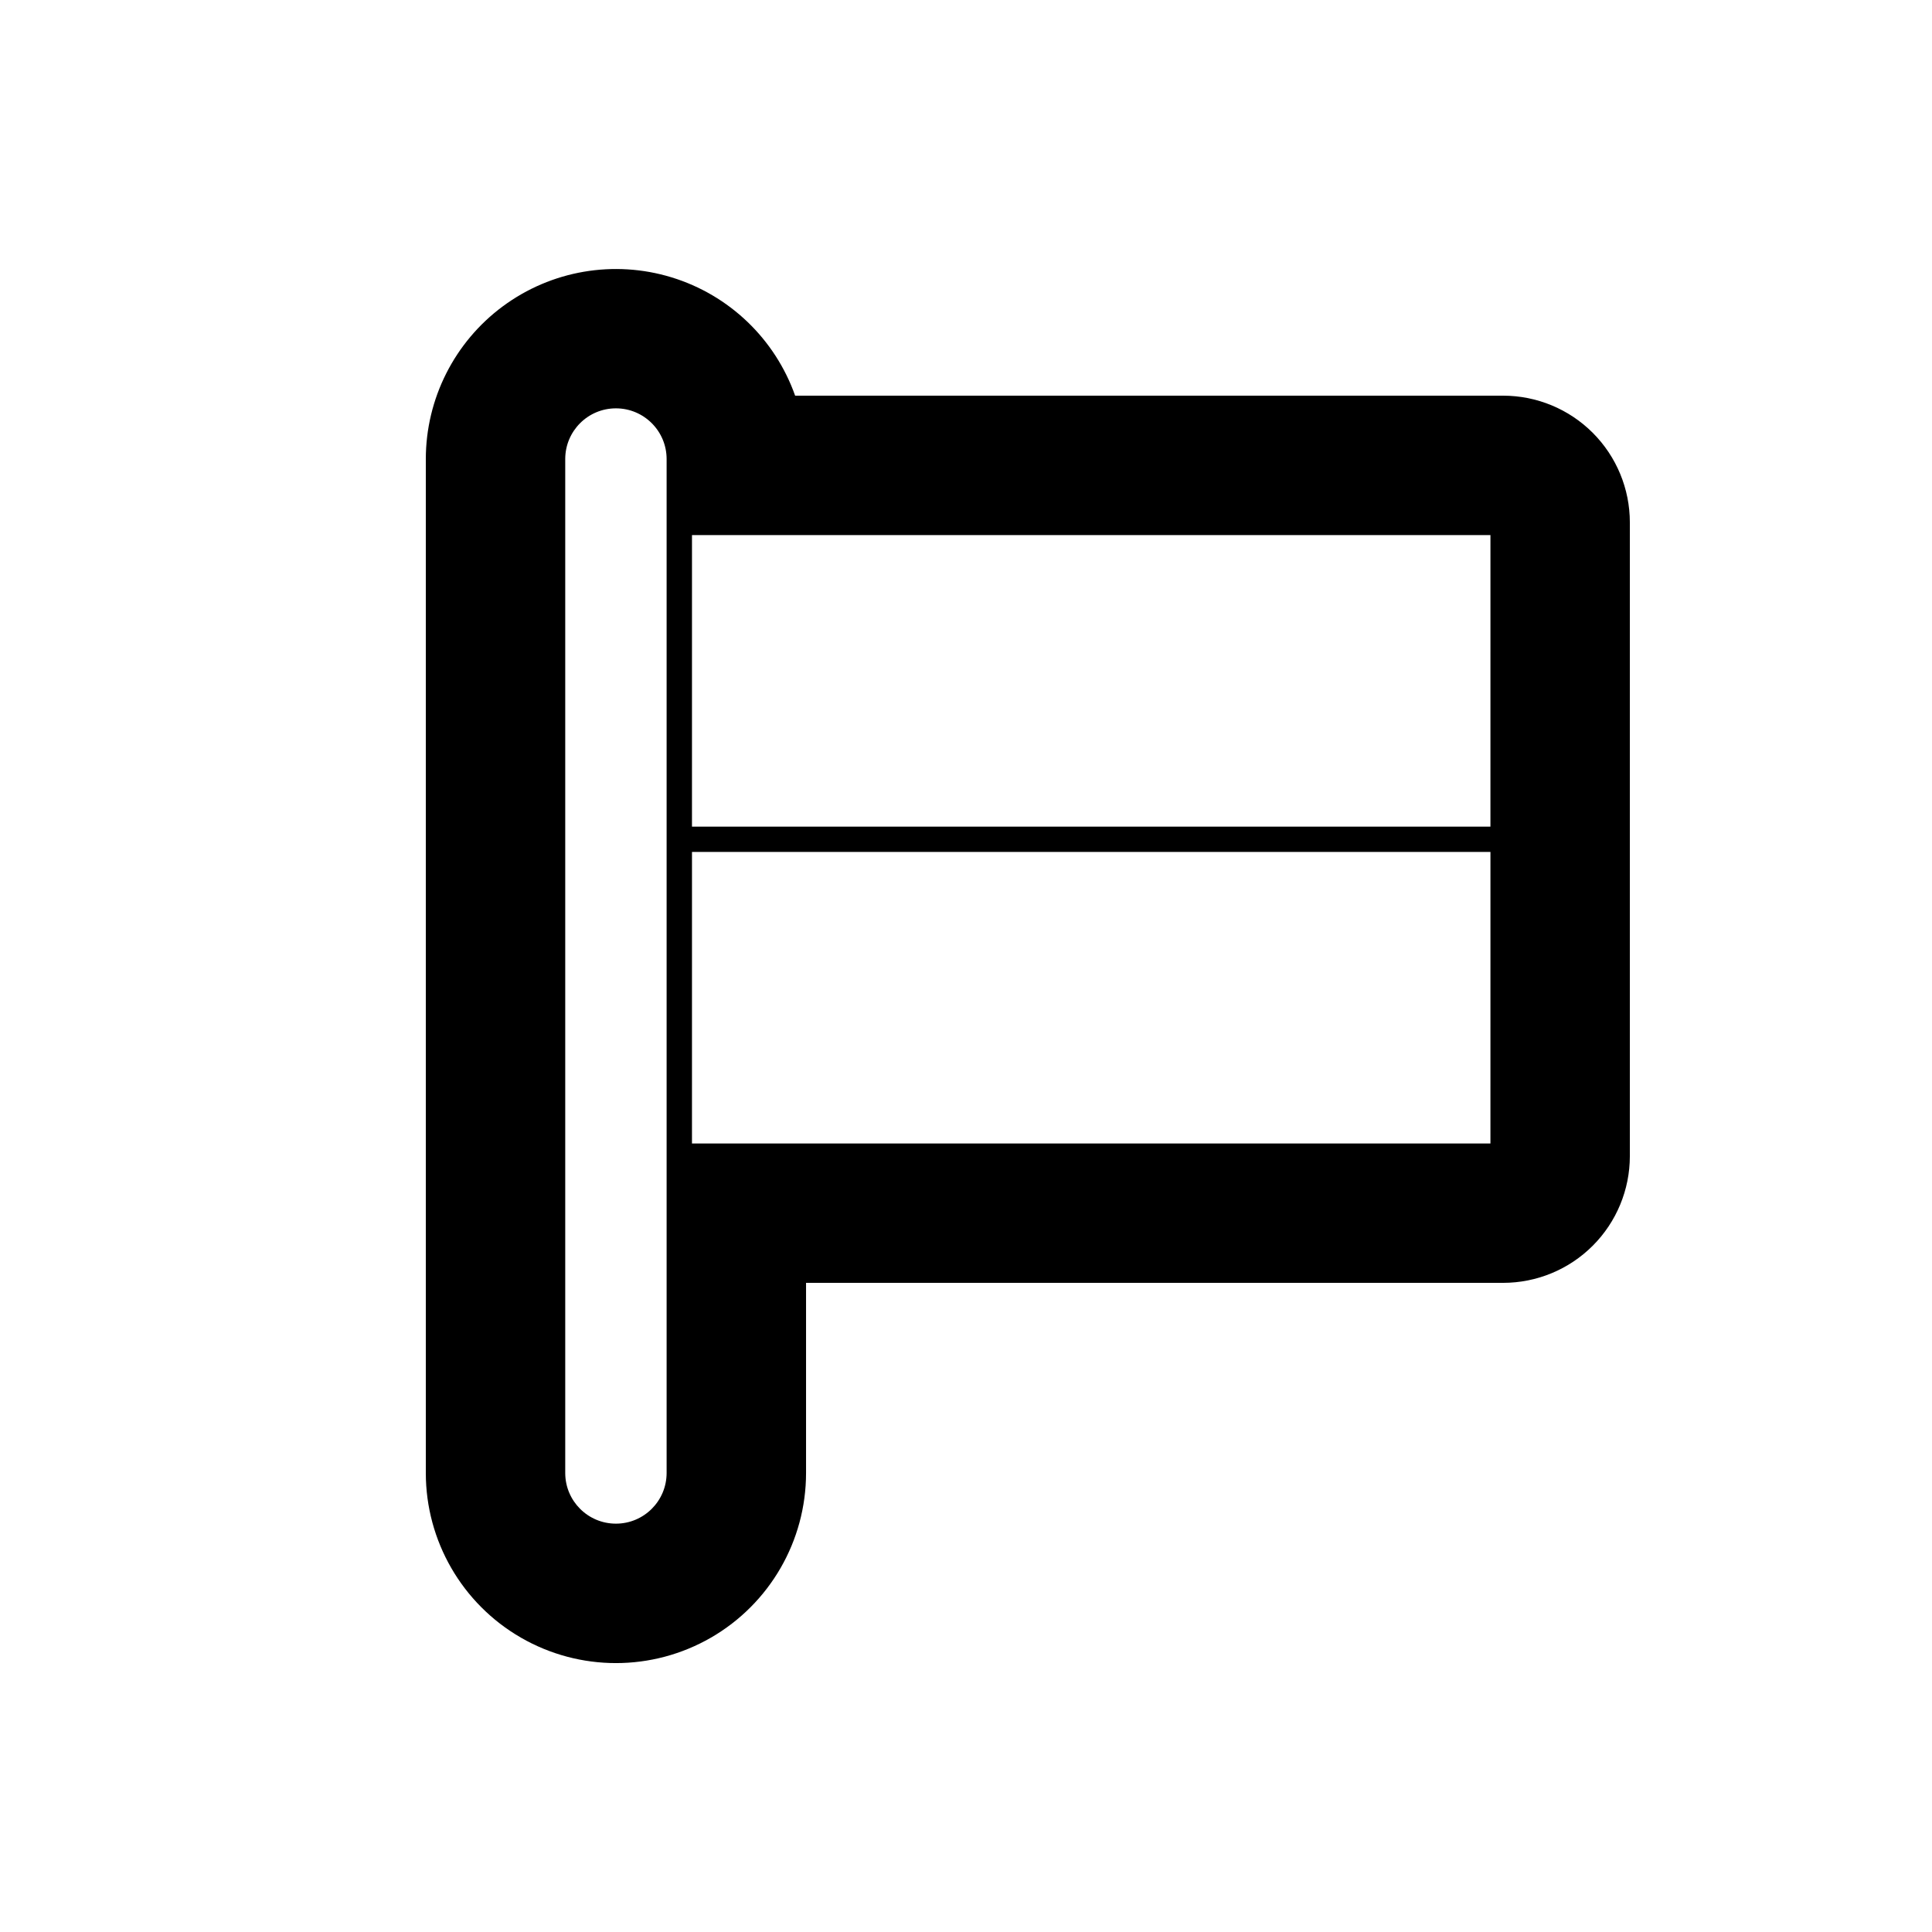
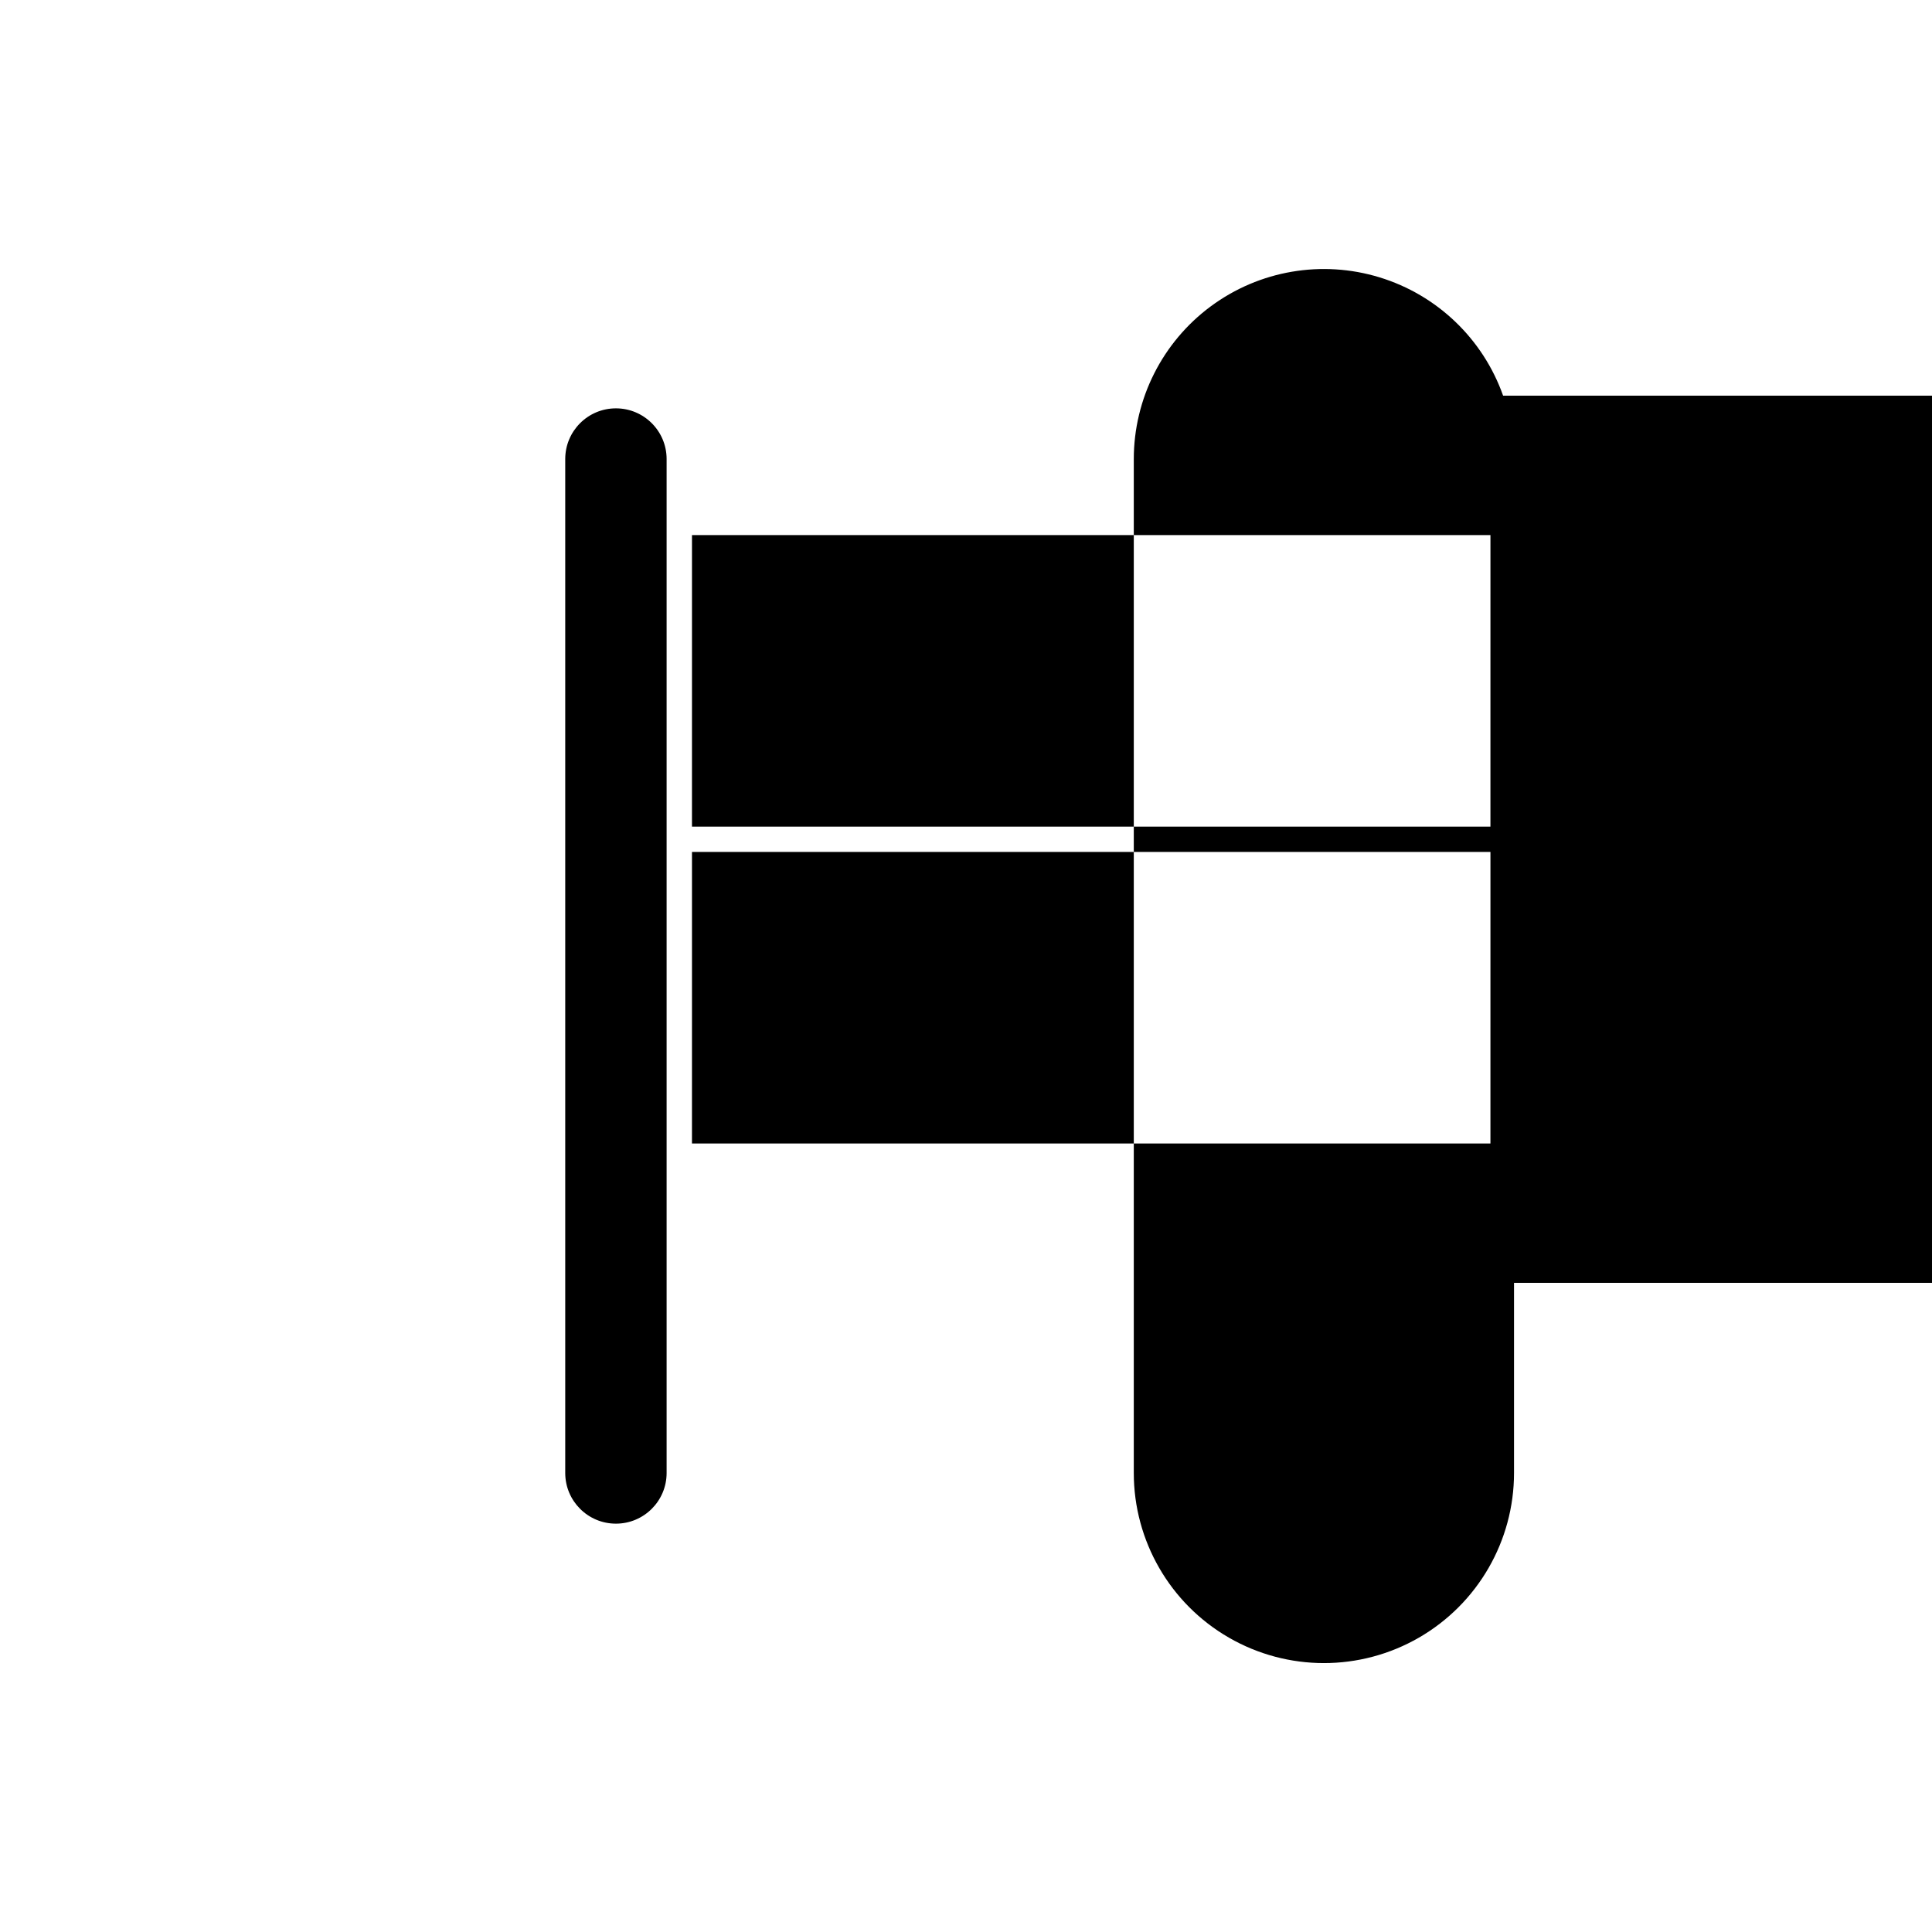
<svg xmlns="http://www.w3.org/2000/svg" fill="#000000" width="800px" height="800px" version="1.1" viewBox="144 144 512 512">
-   <path d="m542.34 248.86h-187.62c-5.328-15.055-17.48-26.691-32.754-31.363-15.27-4.672-31.855-1.828-44.695 7.668-12.84 9.496-20.418 24.52-20.426 40.488v268.7c0 18 9.605 34.633 25.191 43.633 15.59 9 34.793 9 50.383 0 15.586-9 25.191-25.633 25.191-43.633v-50.383h184.73-0.004c8.91 0 17.453-3.535 23.75-9.836 6.301-6.297 9.84-14.84 9.84-23.75v-167.94c0-8.906-3.539-17.449-9.84-23.75-6.297-6.297-14.84-9.836-23.75-9.836zm-221.68 30.23v255.26c0 7.422-6.016 13.434-13.434 13.434-7.422 0-13.434-6.012-13.434-13.434v-268.7c0-7.418 6.012-13.434 13.434-13.434 7.418 0 13.434 6.016 13.434 13.434zm218.32 167.94h-211.6l0.004-77.254h211.6zm0-83.969h-211.6l0.004-77.254h211.6z" />
+   <path d="m542.34 248.86c-5.328-15.055-17.48-26.691-32.754-31.363-15.27-4.672-31.855-1.828-44.695 7.668-12.84 9.496-20.418 24.52-20.426 40.488v268.7c0 18 9.605 34.633 25.191 43.633 15.59 9 34.793 9 50.383 0 15.586-9 25.191-25.633 25.191-43.633v-50.383h184.73-0.004c8.91 0 17.453-3.535 23.75-9.836 6.301-6.297 9.84-14.84 9.84-23.75v-167.94c0-8.906-3.539-17.449-9.84-23.75-6.297-6.297-14.84-9.836-23.75-9.836zm-221.68 30.23v255.26c0 7.422-6.016 13.434-13.434 13.434-7.422 0-13.434-6.012-13.434-13.434v-268.7c0-7.418 6.012-13.434 13.434-13.434 7.418 0 13.434 6.016 13.434 13.434zm218.32 167.94h-211.6l0.004-77.254h211.6zm0-83.969h-211.6l0.004-77.254h211.6z" />
</svg>